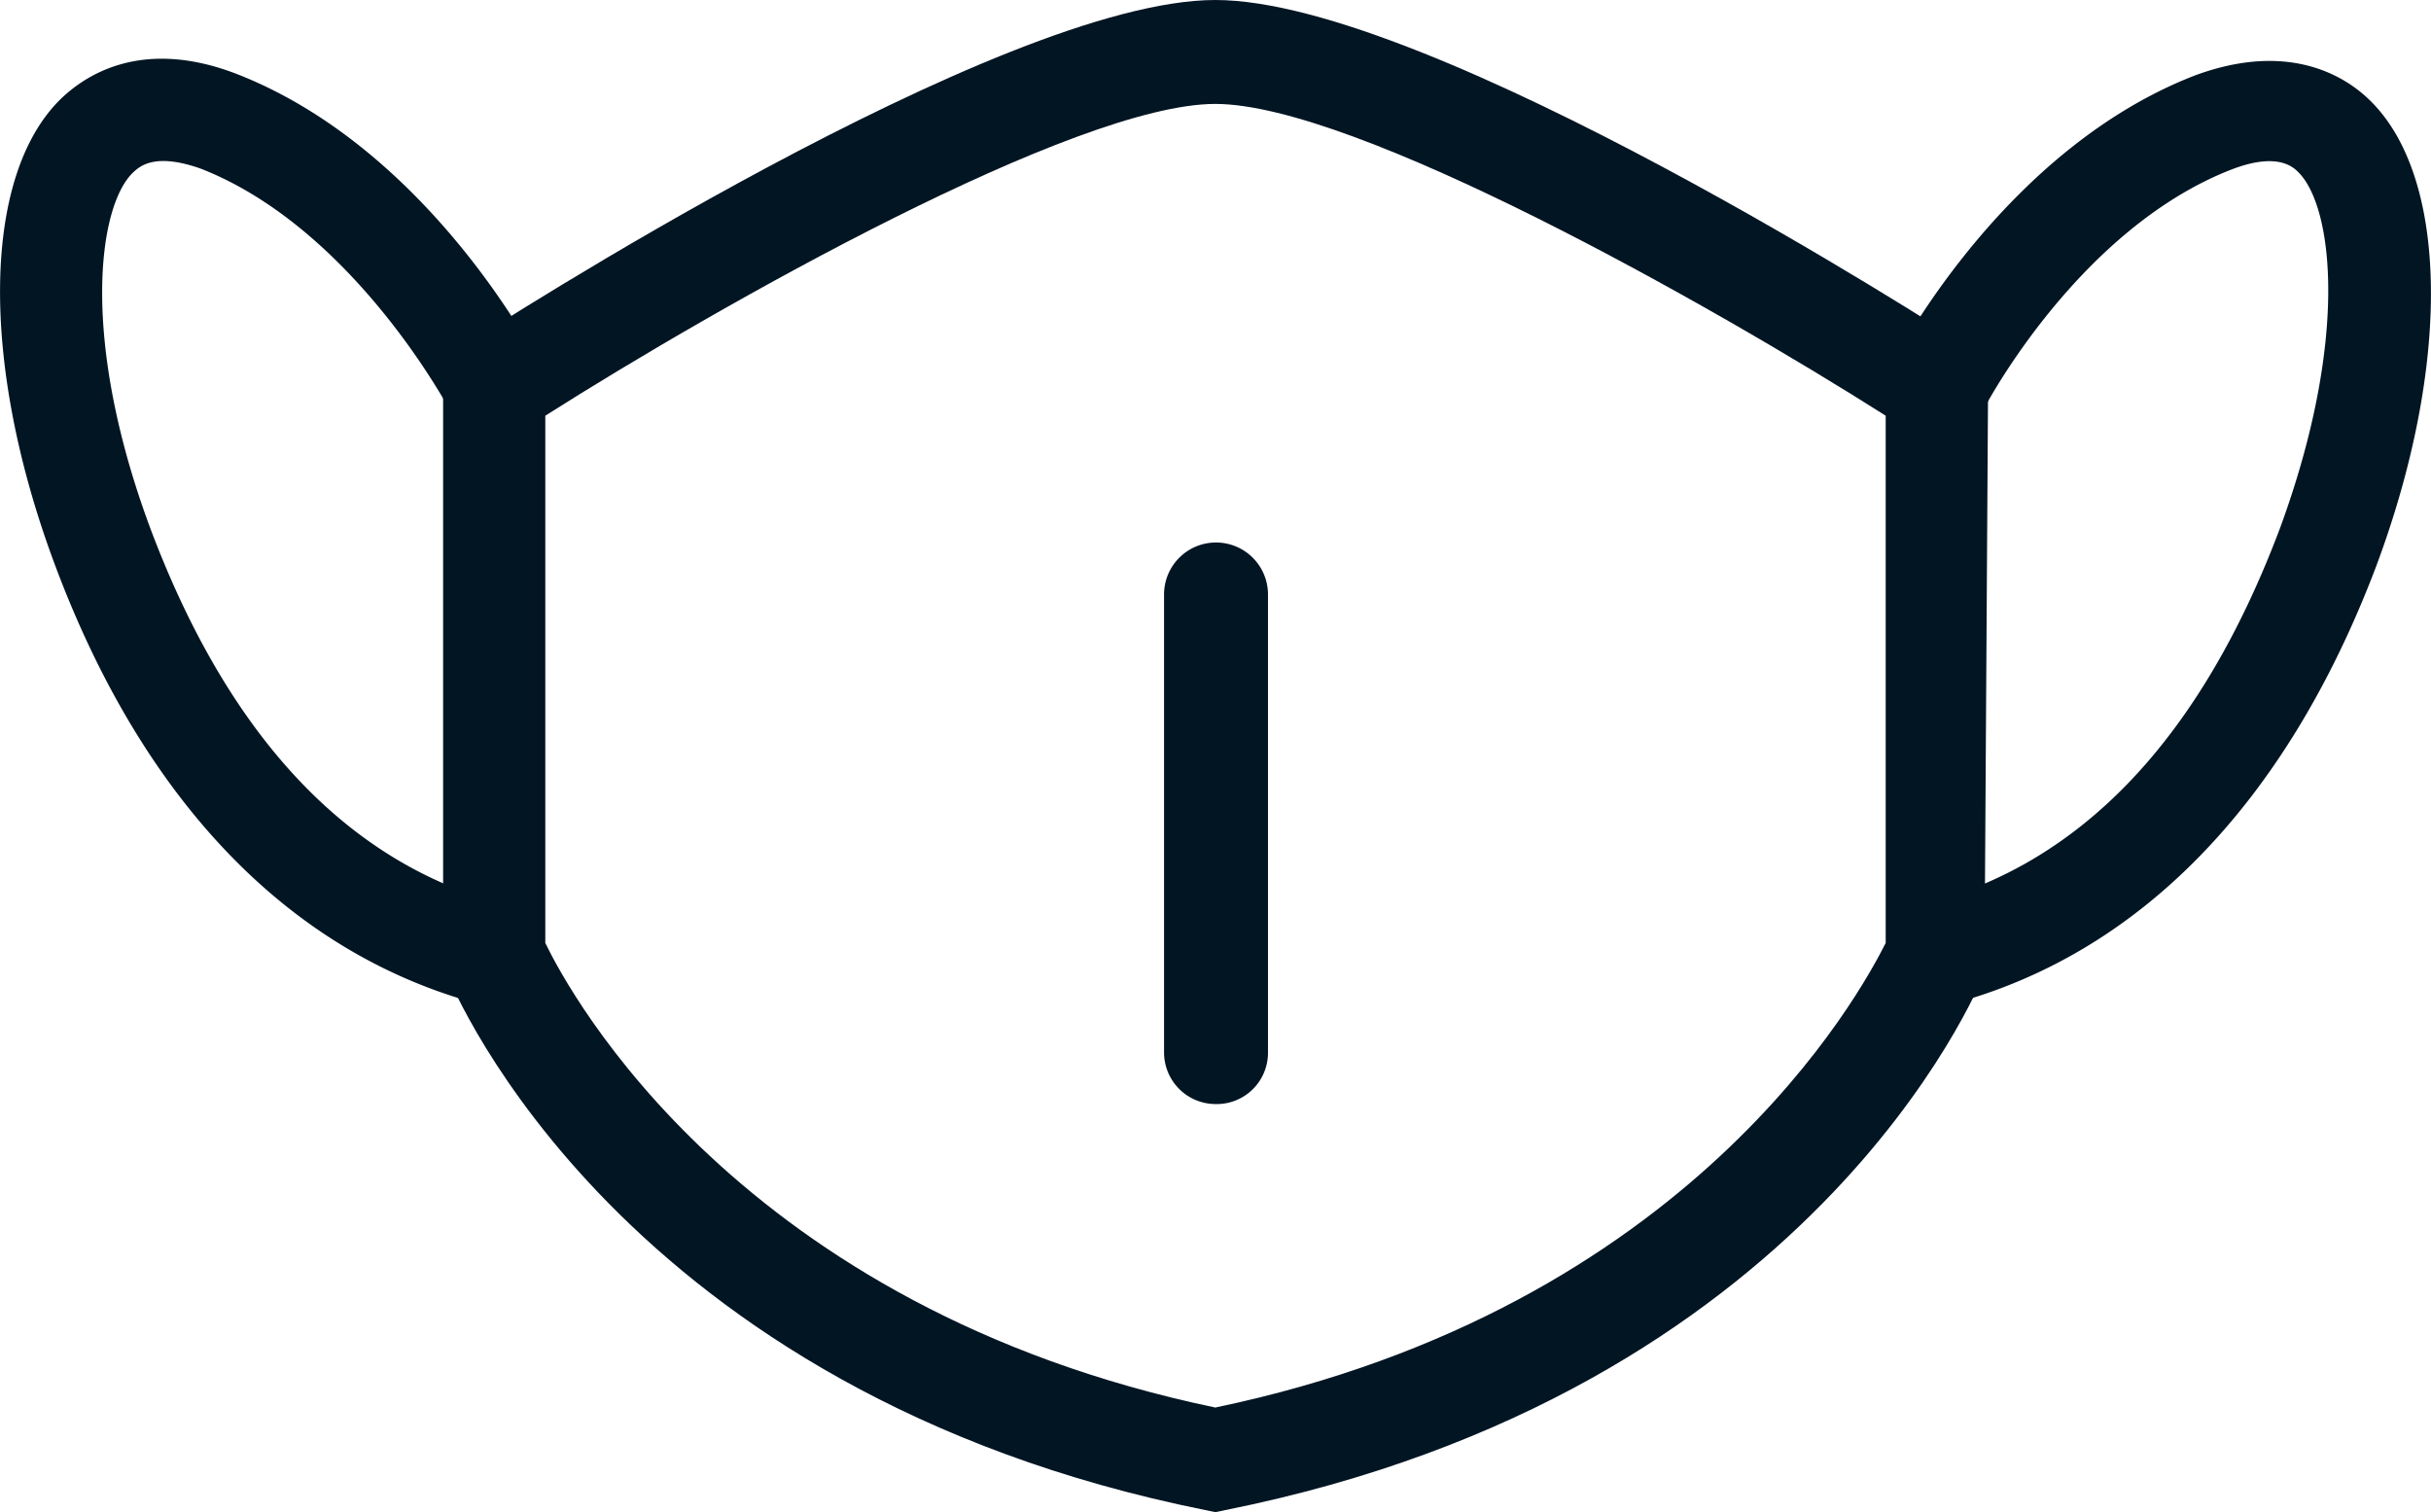
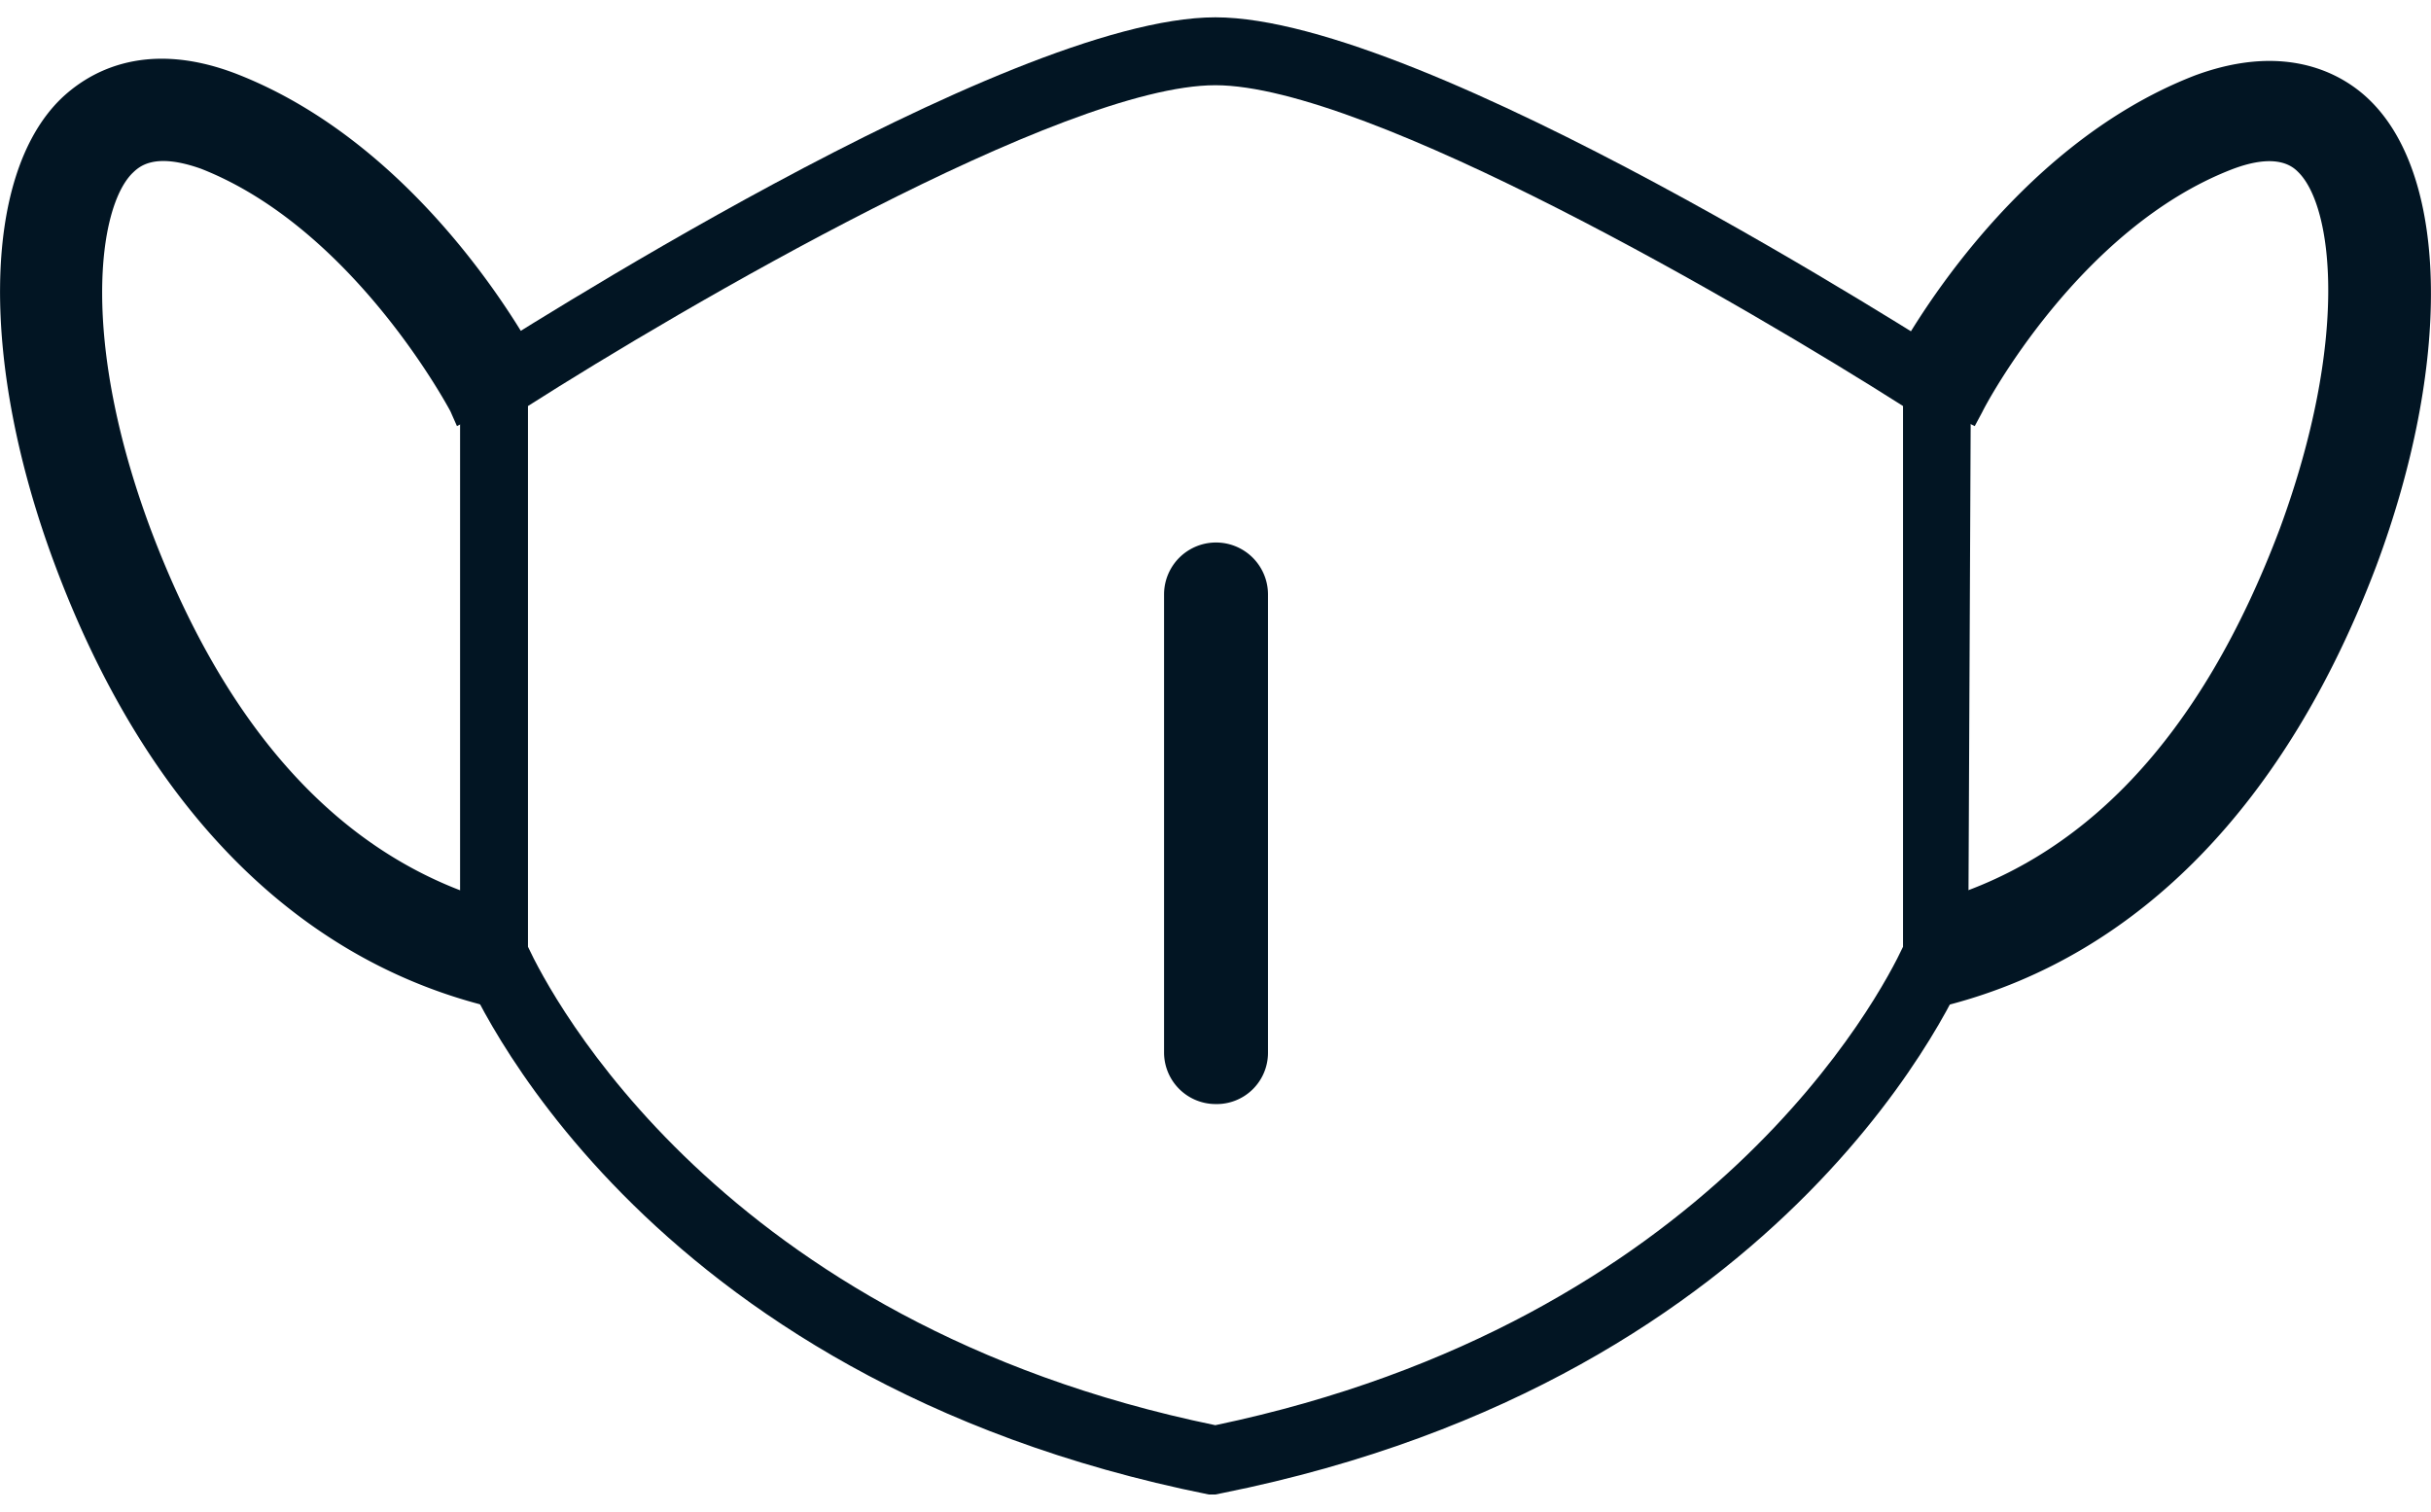
<svg xmlns="http://www.w3.org/2000/svg" viewBox="0 0 70.17 43.65">
  <defs>
    <style>.cls-1{fill:#021523;}</style>
  </defs>
  <title>mascarilla_1</title>
  <g id="Capa_2" data-name="Capa 2">
    <g id="Layer_1" data-name="Layer 1">
      <path class="cls-1" d="M14,28.48c-5.32-1.36-9.46-5.64-12-12.37C0,10.5,0,5.33,2.09,3.23c.65-.64,2.1-1.57,4.55-.63C12,4.66,15,10.49,15.13,10.74l-1.74.89c0-.05-2.84-5.41-7.46-7.2-1.62-.63-2.25,0-2.46.19-1.28,1.27-1.57,5.49.41,10.81C6.2,21.62,9.77,25.37,14.5,26.59Z" />
      <path class="cls-1" d="M14.38,29.09,13.89,29C8.41,27.56,4.15,23.18,1.58,16.29-.58,10.5-.52,5.1,1.74,2.87c.74-.72,2.37-1.78,5.08-.74,5.35,2.08,8.43,7.74,8.76,8.37l.23.45L13.19,12.3,13,11.87c-.12-.22-2.86-5.3-7.2-7C4.42,4.38,4,4.83,3.82,5c-1,1-1.5,4.84.53,10.28,2.26,6,5.71,9.68,10.28,10.85l.48.13ZM4.68,2.7a3.13,3.13,0,0,0-2.24.88c-1.95,1.93-1.92,7,.08,12.36C4.9,22.3,8.74,26.41,13.66,27.87l.24-.93C9.24,25.56,5.71,21.75,3.42,15.6,1.33,10,1.69,5.68,3.12,4.26a2.65,2.65,0,0,1,3-.3c4,1.56,6.67,5.61,7.48,7l.86-.44c-.84-1.47-3.61-5.77-8-7.46A4.8,4.8,0,0,0,4.68,2.7Z" />
      <path class="cls-1" d="M56.15,28.48l-.49-1.89c4.74-1.22,8.31-5,10.62-11.16,2-5.32,1.7-9.54.42-10.81-.21-.2-.83-.82-2.46-.19-4.63,1.79-7.43,7.15-7.46,7.2L55,10.74c.13-.25,3.17-6.08,8.5-8.14,2.45-1,3.9,0,4.54.63,2.13,2.1,2.15,7.27.05,12.88C65.6,22.84,61.46,27.12,56.15,28.48Z" />
      <path class="cls-1" d="M55.79,29.09l-.74-2.86.49-.13c4.56-1.17,8-4.82,10.27-10.85,2-5.44,1.54-9.28.53-10.28-.14-.14-.59-.59-1.92-.08-4.39,1.7-7.09,6.76-7.2,7L57,12.3,54.36,11l.23-.45c.33-.63,3.4-6.29,8.76-8.37,2.7-1,4.34,0,5.08.74,2.26,2.24,2.32,7.63.16,13.42C66,23.18,61.75,27.56,56.27,29Zm.48-2.15.24.93c4.92-1.46,8.76-5.57,11.14-11.93,2-5.34,2-10.43.07-12.36-.68-.68-1.94-1.32-4-.51-4.38,1.69-7.15,6-8,7.46l.86.44c.79-1.35,3.47-5.46,7.48-7a2.65,2.65,0,0,1,3,.3c1.43,1.42,1.79,5.77-.3,11.34C64.45,21.74,60.93,25.55,56.27,26.94Z" />
      <path class="cls-1" d="M35.08,43.14l-.19,0c-16.6-3.33-21.34-14.72-21.54-15.2l-.07-.36V10.65l.45-.29C14.35,10,29,.5,35.08.5S55.82,10,56.44,10.36l.45.29L56.81,27.9c-.19.48-4.94,11.87-21.53,15.2ZM15.24,27.33c.63,1.35,5.52,10.86,19.84,13.81,14.32-3,19.22-12.46,19.85-13.81V11.72C50.48,8.89,39.48,2.46,35.08,2.46s-15.4,6.43-19.84,9.26Z" />
-       <path class="cls-1" d="M35.08,43.65l-.29-.06c-16.87-3.39-21.7-15-21.9-15.5l-.1-.46V10.38l.68-.44C14.08,9.53,28.87,0,35.08,0s21,9.53,21.63,9.94l.68.44-.11,17.71c-.2.49-5,12.11-21.91,15.5ZM13.78,10.92V27.54l.06.27c.17.38,4.8,11.52,21.15,14.8l.09,0,.1,0C51,39.44,55.83,28.94,56.32,27.8l.06-16.88-.21-.14C51,7.4,39.82,1,35.08,1,29.16,1,14.62,10.38,14,10.78Zm21.3,30.73-.1,0c-14.67-3-19.67-13-20.19-14.09l0-.21V11.45L15,11.3C15.57,10.92,29.67,2,35.08,2s19.52,9,20.12,9.34l.23.14,0,16.1c-.52,1.12-5.54,11.07-20.2,14.09ZM15.74,27.22c.7,1.45,5.59,10.54,19.34,13.41,13.75-2.87,18.64-12,19.35-13.41V12C49.36,8.78,39.11,3,35.08,3S20.81,8.78,15.74,12Z" />
      <path class="cls-1" d="M35.08,31.37a1,1,0,0,1-1-1V17.16a1,1,0,1,1,2,0V30.39A1,1,0,0,1,35.08,31.37Z" />
      <path class="cls-1" d="M35.08,31.87a1.49,1.49,0,0,1-1.48-1.48V17.16a1.48,1.48,0,0,1,3,0V30.39A1.48,1.48,0,0,1,35.08,31.87Zm0-15.19a.48.48,0,0,0-.48.48V30.39a.49.49,0,0,0,.48.48.48.48,0,0,0,.48-.48V17.16A.47.47,0,0,0,35.08,16.68Z" />
    </g>
  </g>
</svg>